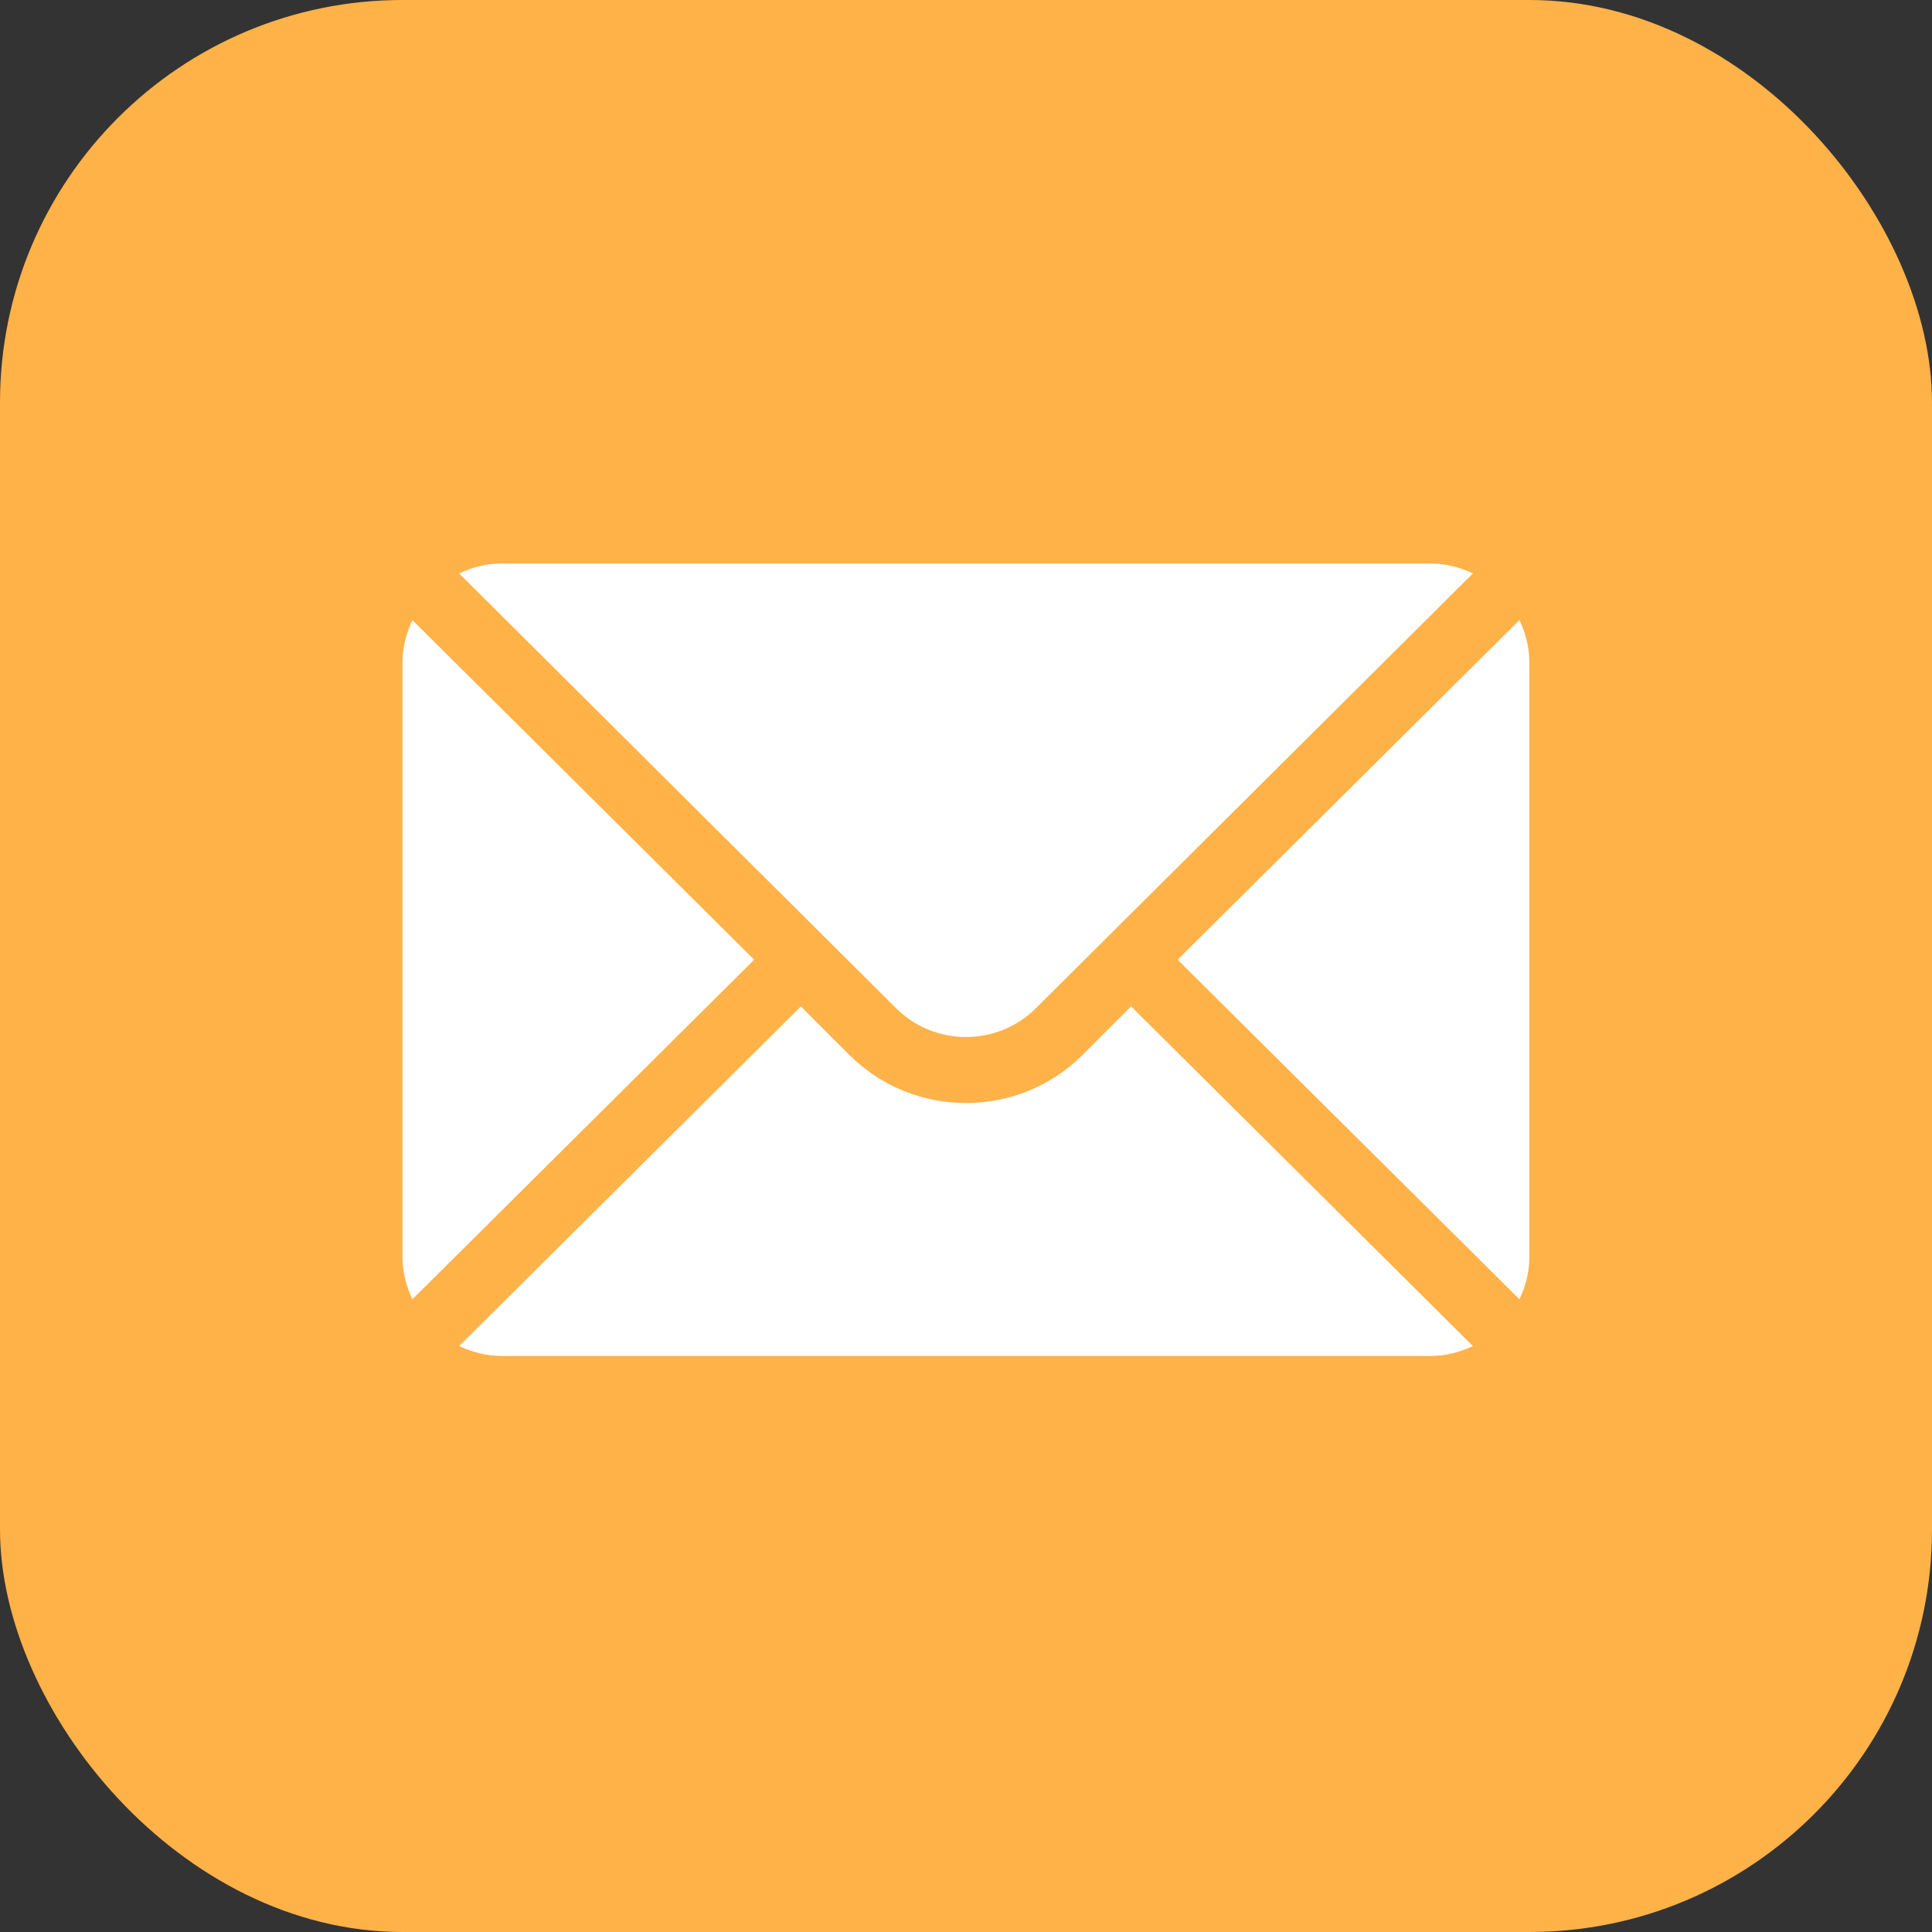
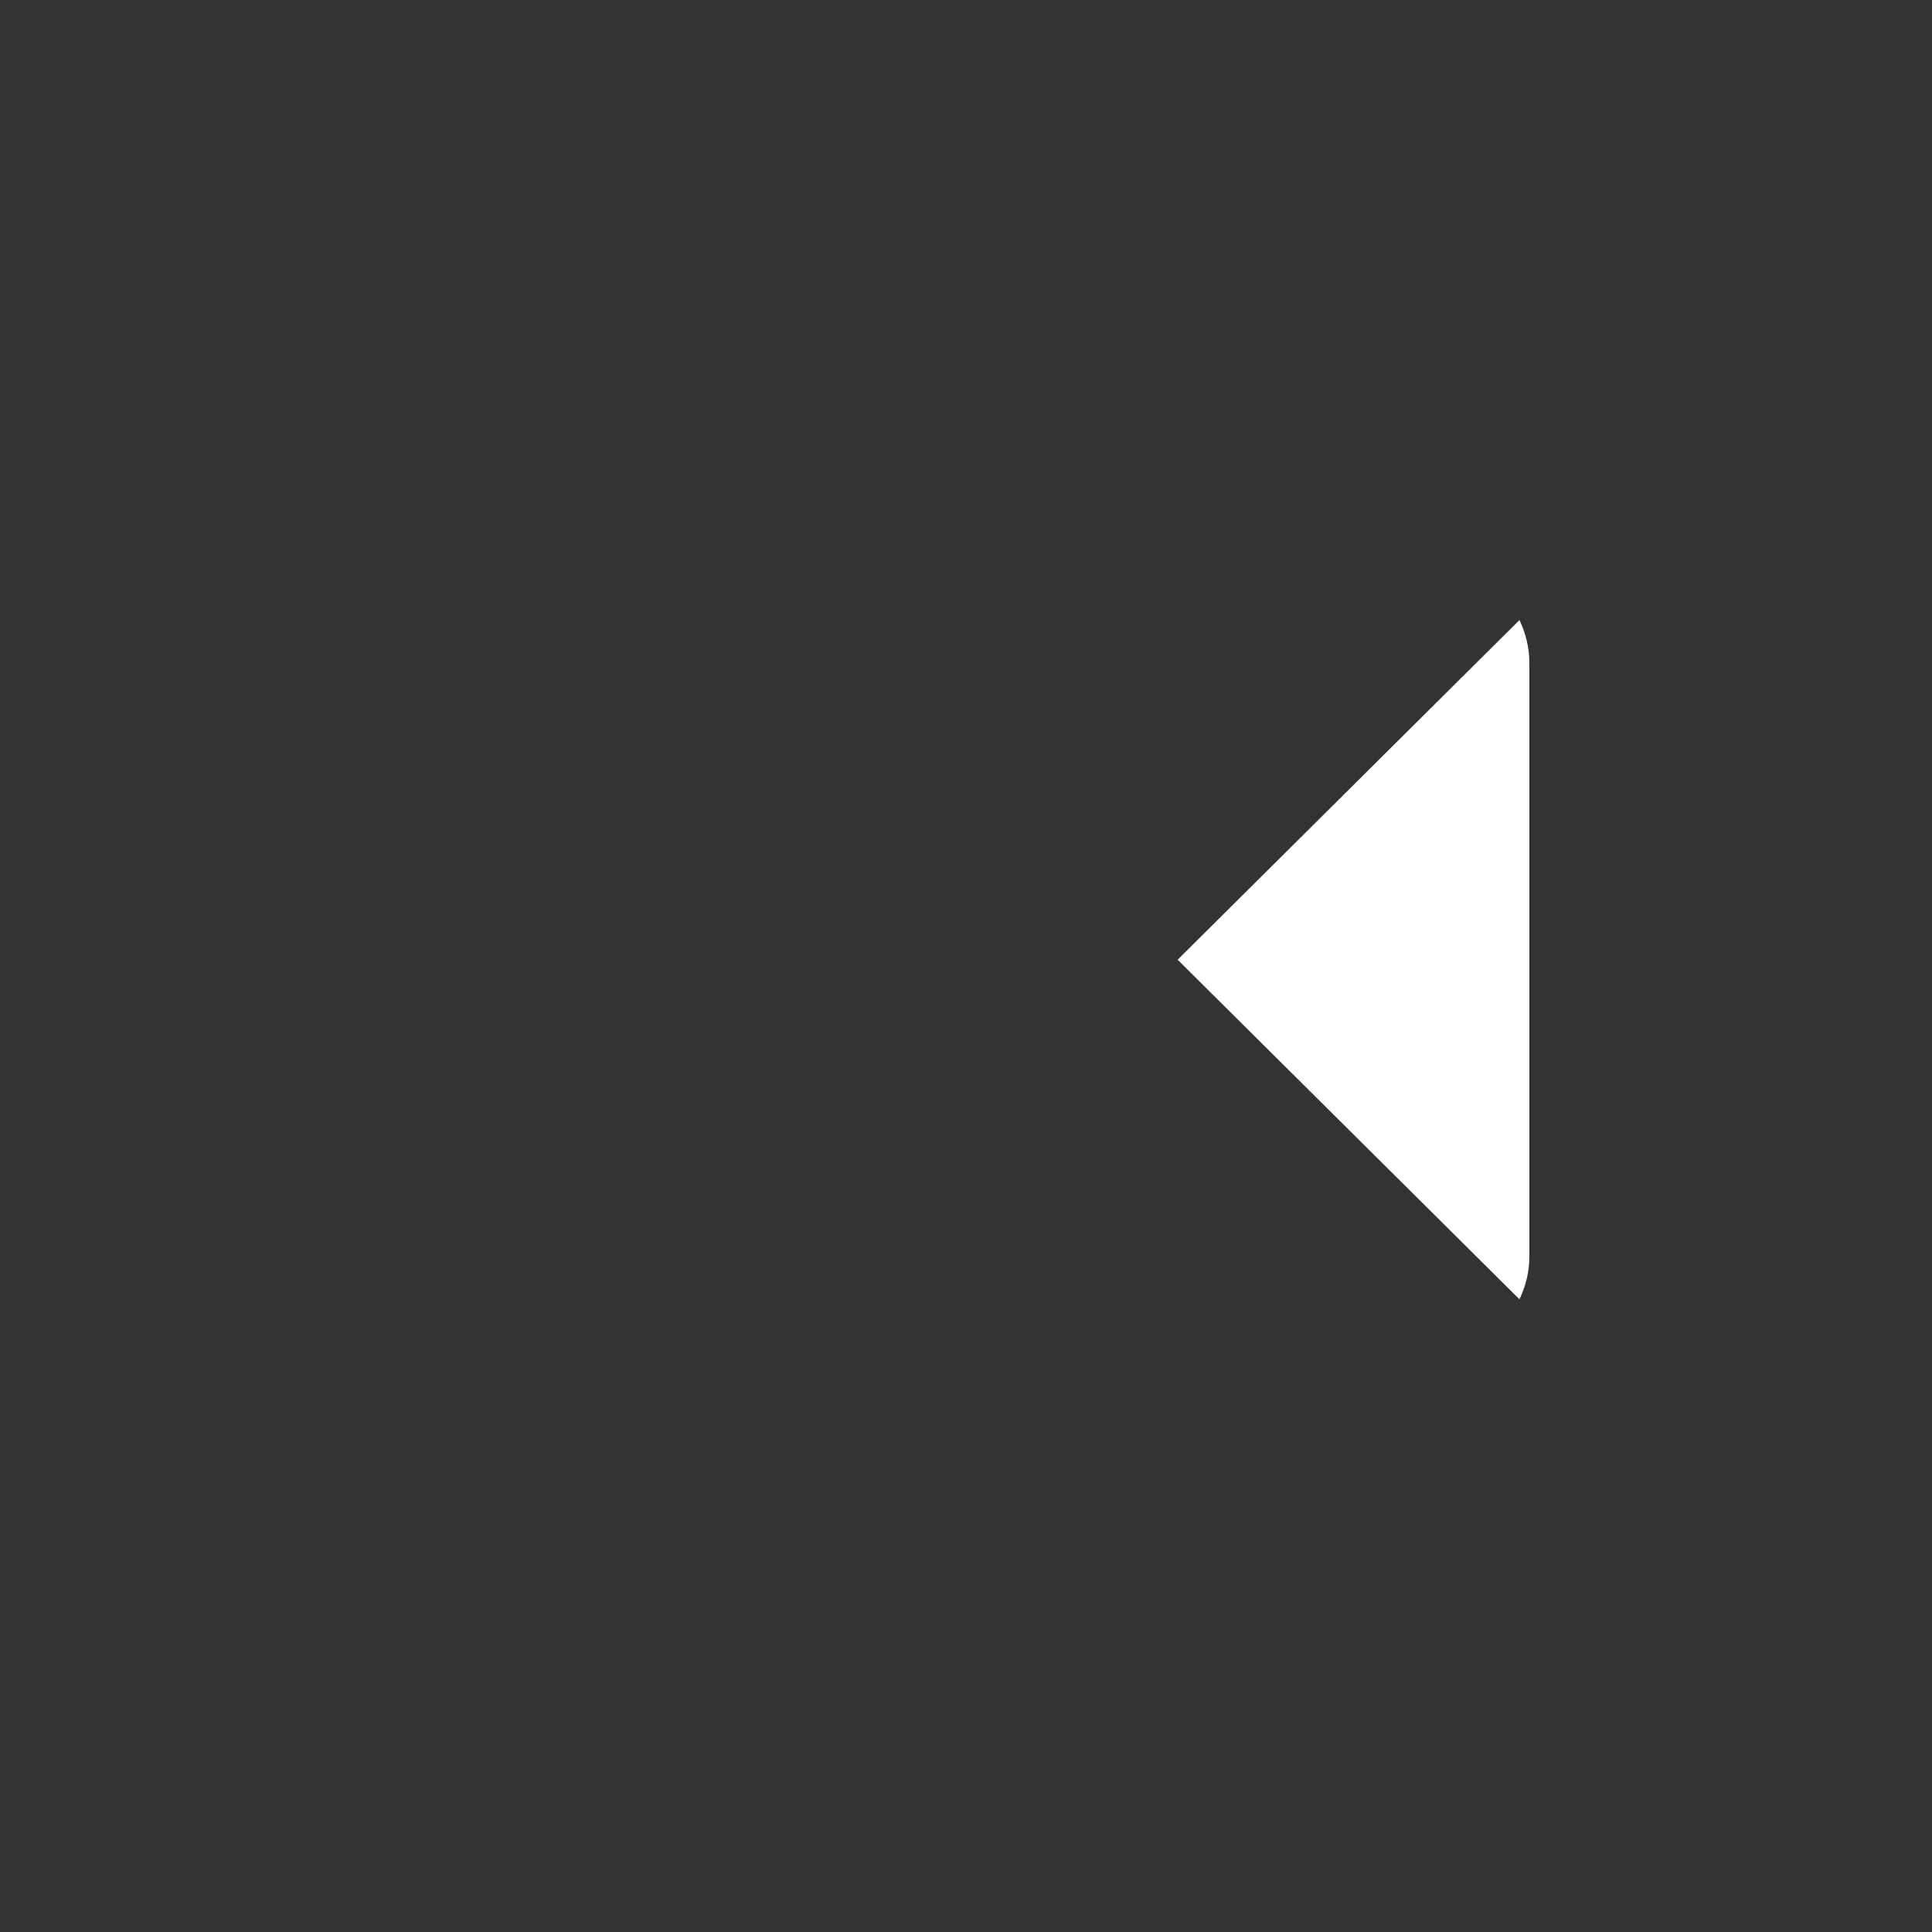
<svg xmlns="http://www.w3.org/2000/svg" width="24" height="24" viewBox="0 0 24 24" fill="none">
  <rect x="0" y="0" width="24" height="24" fill="#333333" stroke="none" />
-   <rect width="24" height="24" rx="5" fill="#FFB248" />
  <path d="M18.875 7.703L14.629 11.922L18.875 16.14C18.952 15.98 18.998 15.803 18.998 15.613V8.231C18.998 8.041 18.952 7.864 18.875 7.703Z" fill="white" />
-   <path d="M17.769 7H6.23C6.041 7 5.864 7.047 5.703 7.123L11.13 12.523C11.61 13.002 12.39 13.002 12.87 12.523L18.297 7.123C18.136 7.047 17.959 7 17.769 7Z" fill="white" />
-   <path d="M5.123 7.703C5.047 7.864 5 8.041 5 8.231V15.613C5 15.803 5.047 15.98 5.123 16.14L9.369 11.922L5.123 7.703Z" fill="white" />
-   <path d="M14.051 12.502L13.45 13.103C12.65 13.902 11.349 13.902 10.55 13.103L9.949 12.502L5.703 16.721C5.864 16.797 6.041 16.844 6.23 16.844H17.769C17.959 16.844 18.136 16.797 18.297 16.721L14.051 12.502Z" fill="white" />
</svg>